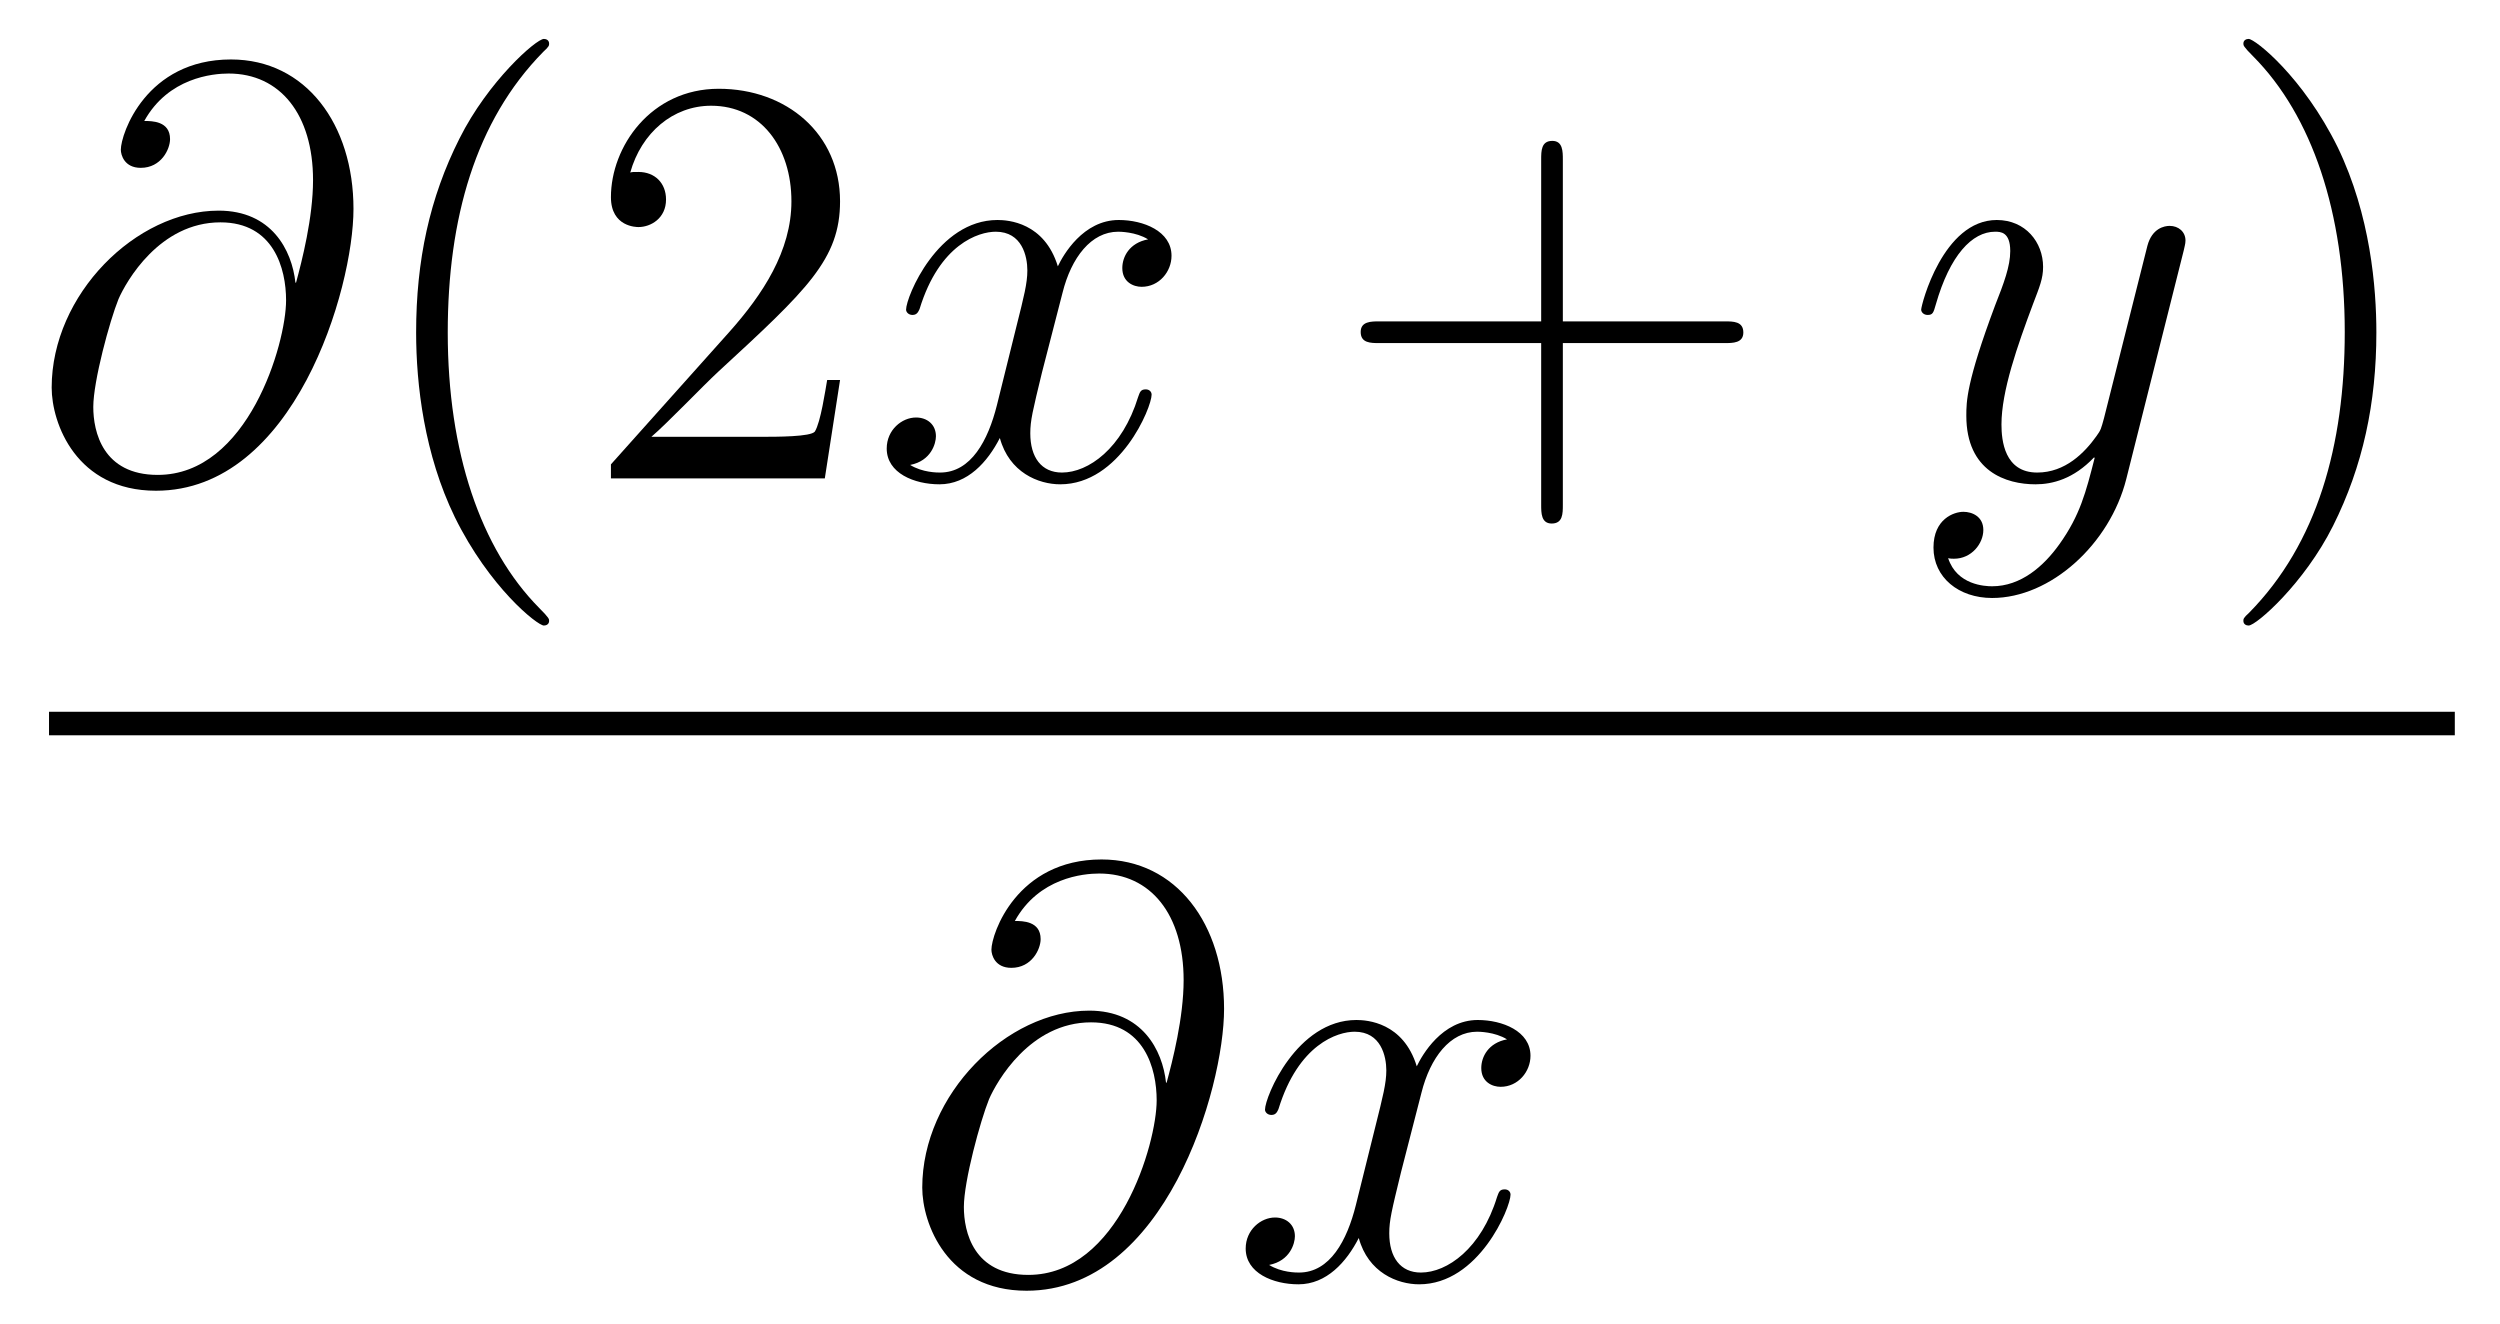
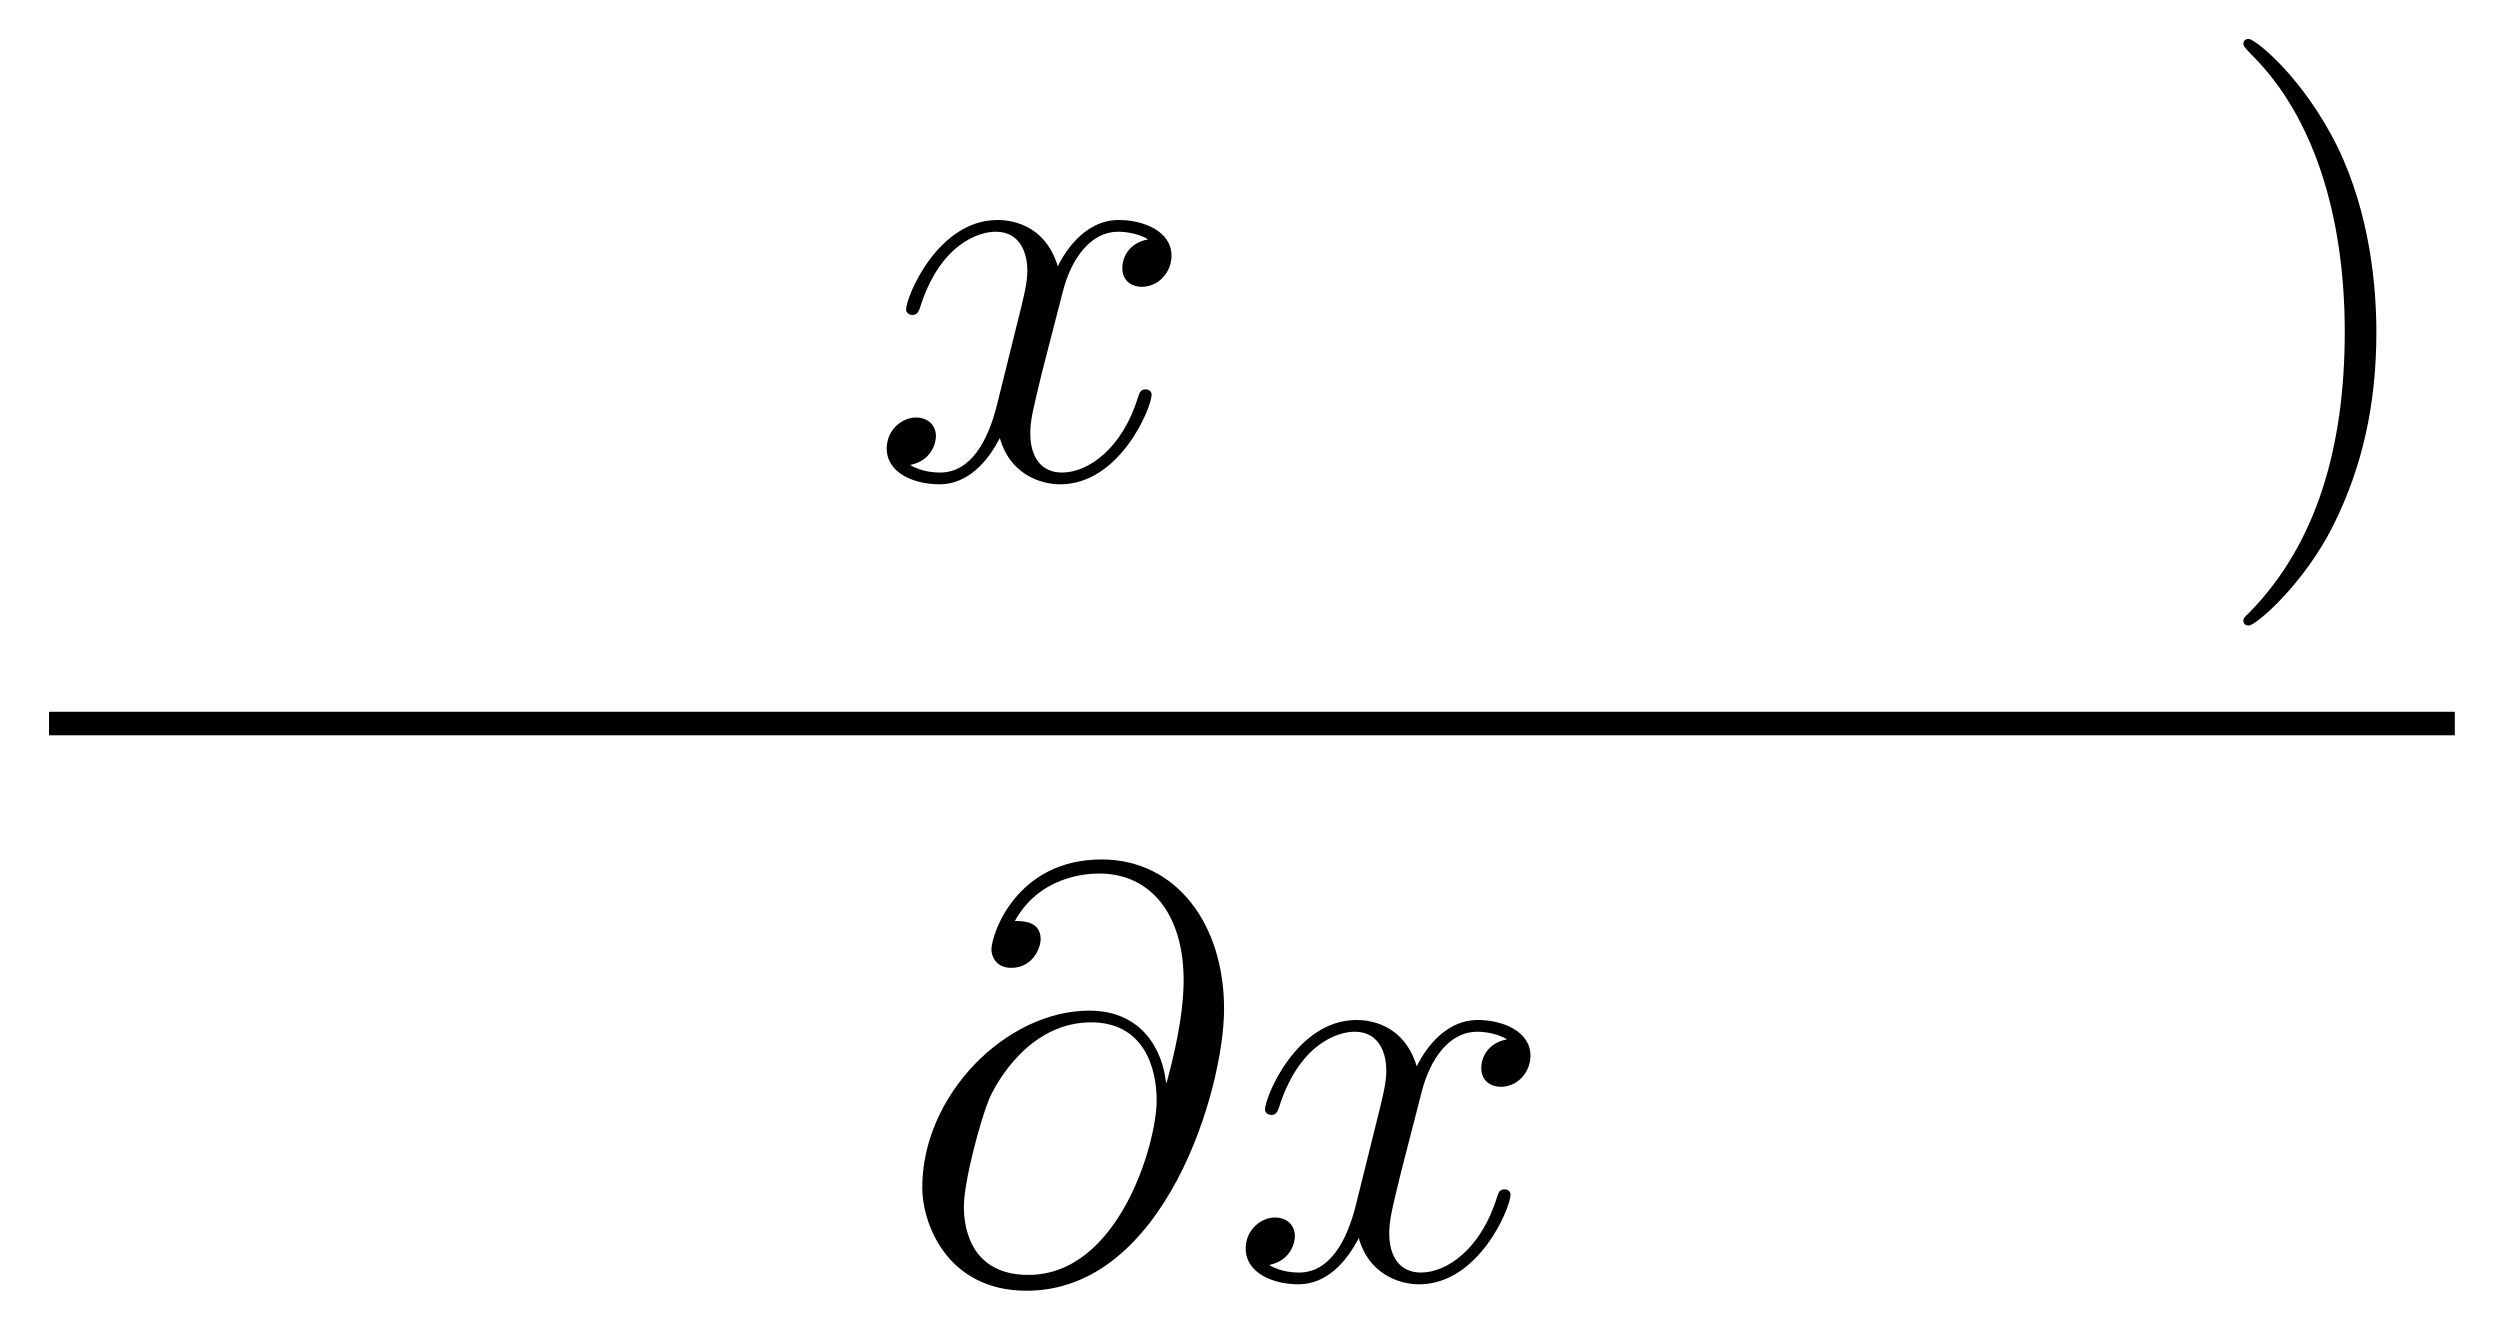
<svg xmlns="http://www.w3.org/2000/svg" height="27pt" version="1.1" viewBox="0 -27 51 27" width="51pt">
  <g id="page1">
    <g transform="matrix(1 0 0 1 -129 640)">
-       <path d="M135.027 -661.233C134.955 -661.902 134.537 -662.703 133.461 -662.703C131.776 -662.703 130.054 -660.993 130.054 -659.093C130.054 -658.364 130.556 -656.989 132.182 -656.989C135.003 -656.989 136.211 -661.101 136.211 -662.739C136.211 -664.46 135.242 -665.787 133.712 -665.787C131.979 -665.787 131.465 -664.269 131.465 -663.946C131.465 -663.839 131.537 -663.576 131.871 -663.576C132.29 -663.576 132.469 -663.958 132.469 -664.162C132.469 -664.532 132.098 -664.532 131.943 -664.532C132.433 -665.417 133.342 -665.5 133.664 -665.5C134.716 -665.5 135.386 -664.663 135.386 -663.325C135.386 -662.56 135.159 -661.675 135.039 -661.233H135.027ZM132.218 -657.312C131.094 -657.312 130.903 -658.196 130.903 -658.698C130.903 -659.224 131.238 -660.456 131.417 -660.898C131.573 -661.257 132.254 -662.464 133.497 -662.464C134.585 -662.464 134.836 -661.52 134.836 -660.874C134.836 -659.989 134.059 -657.312 132.218 -657.312Z" fill-rule="evenodd" />
-       <path d="M140.202 -654.335C140.202 -654.371 140.202 -654.395 139.999 -654.598C138.804 -655.806 138.134 -657.778 138.134 -660.217C138.134 -662.536 138.696 -664.532 140.083 -665.943C140.202 -666.05 140.202 -666.074 140.202 -666.11C140.202 -666.182 140.142 -666.206 140.095 -666.206C139.939 -666.206 138.959 -665.345 138.373 -664.173C137.764 -662.966 137.489 -661.687 137.489 -660.217C137.489 -659.152 137.656 -657.73 138.278 -656.451C138.983 -655.017 139.963 -654.239 140.095 -654.239C140.142 -654.239 140.202 -654.263 140.202 -654.335ZM146.137 -659.248H145.874C145.838 -659.045 145.742 -658.387 145.623 -658.196C145.539 -658.089 144.858 -658.089 144.499 -658.089H142.288C142.611 -658.364 143.34 -659.129 143.651 -659.416C145.467 -661.089 146.137 -661.711 146.137 -662.894C146.137 -664.269 145.049 -665.189 143.662 -665.189C142.276 -665.189 141.463 -664.006 141.463 -662.978C141.463 -662.368 141.989 -662.368 142.025 -662.368C142.276 -662.368 142.587 -662.547 142.587 -662.93C142.587 -663.265 142.359 -663.492 142.025 -663.492C141.917 -663.492 141.893 -663.492 141.857 -663.48C142.085 -664.293 142.73 -664.843 143.507 -664.843C144.523 -664.843 145.145 -663.994 145.145 -662.894C145.145 -661.878 144.559 -660.993 143.878 -660.228L141.463 -657.527V-657.24H145.826L146.137 -659.248Z" fill-rule="evenodd" />
      <path d="M152.421 -662.117C152.038 -662.046 151.895 -661.759 151.895 -661.532C151.895 -661.245 152.122 -661.149 152.289 -661.149C152.648 -661.149 152.899 -661.46 152.899 -661.782C152.899 -662.285 152.325 -662.512 151.823 -662.512C151.094 -662.512 150.687 -661.794 150.58 -661.567C150.305 -662.464 149.564 -662.512 149.349 -662.512C148.129 -662.512 147.484 -660.946 147.484 -660.683C147.484 -660.635 147.532 -660.575 147.615 -660.575C147.711 -660.575 147.735 -660.647 147.759 -660.695C148.165 -662.022 148.966 -662.273 149.313 -662.273C149.851 -662.273 149.958 -661.771 149.958 -661.484C149.958 -661.221 149.887 -660.946 149.743 -660.372L149.337 -658.734C149.157 -658.017 148.811 -657.36 148.177 -657.36C148.118 -657.36 147.819 -657.36 147.567 -657.515C147.998 -657.599 148.093 -657.957 148.093 -658.101C148.093 -658.34 147.914 -658.483 147.687 -658.483C147.4 -658.483 147.089 -658.232 147.089 -657.85C147.089 -657.348 147.651 -657.12 148.165 -657.12C148.739 -657.12 149.146 -657.575 149.397 -658.065C149.588 -657.36 150.186 -657.12 150.628 -657.12C151.847 -657.12 152.493 -658.687 152.493 -658.949C152.493 -659.009 152.445 -659.057 152.373 -659.057C152.266 -659.057 152.253 -658.997 152.218 -658.902C151.895 -657.85 151.202 -657.36 150.664 -657.36C150.245 -657.36 150.018 -657.67 150.018 -658.16C150.018 -658.423 150.066 -658.615 150.257 -659.404L150.676 -661.029C150.855 -661.747 151.261 -662.273 151.811 -662.273C151.835 -662.273 152.17 -662.273 152.421 -662.117Z" fill-rule="evenodd" />
-       <path d="M160.882 -660.001H164.181C164.349 -660.001 164.564 -660.001 164.564 -660.217C164.564 -660.444 164.361 -660.444 164.181 -660.444H160.882V-663.743C160.882 -663.91 160.882 -664.126 160.667 -664.126C160.44 -664.126 160.44 -663.922 160.44 -663.743V-660.444H157.14C156.973 -660.444 156.758 -660.444 156.758 -660.228C156.758 -660.001 156.961 -660.001 157.14 -660.001H160.44V-656.702C160.44 -656.535 160.44 -656.32 160.655 -656.32C160.882 -656.32 160.882 -656.523 160.882 -656.702V-660.001Z" fill-rule="evenodd" />
-       <path d="M171.014 -655.901C170.691 -655.447 170.225 -655.04 169.639 -655.04C169.495 -655.04 168.921 -655.064 168.742 -655.614C168.778 -655.602 168.838 -655.602 168.862 -655.602C169.221 -655.602 169.46 -655.913 169.46 -656.188C169.46 -656.463 169.232 -656.559 169.053 -656.559C168.862 -656.559 168.443 -656.415 168.443 -655.829C168.443 -655.22 168.957 -654.801 169.639 -654.801C170.834 -654.801 172.041 -655.901 172.376 -657.228L173.548 -661.89C173.559 -661.95 173.584 -662.022 173.584 -662.093C173.584 -662.273 173.44 -662.392 173.261 -662.392C173.153 -662.392 172.902 -662.344 172.807 -661.986L171.922 -658.471C171.862 -658.256 171.862 -658.232 171.766 -658.101C171.527 -657.766 171.133 -657.36 170.559 -657.36C169.89 -657.36 169.83 -658.017 169.83 -658.34C169.83 -659.021 170.153 -659.942 170.475 -660.802C170.607 -661.149 170.679 -661.316 170.679 -661.555C170.679 -662.058 170.32 -662.512 169.734 -662.512C168.635 -662.512 168.192 -660.778 168.192 -660.683C168.192 -660.635 168.24 -660.575 168.324 -660.575C168.431 -660.575 168.443 -660.623 168.491 -660.79C168.778 -661.794 169.232 -662.273 169.699 -662.273C169.806 -662.273 170.009 -662.273 170.009 -661.878C170.009 -661.567 169.878 -661.221 169.699 -660.767C169.113 -659.2 169.113 -658.806 169.113 -658.519C169.113 -657.383 169.926 -657.12 170.523 -657.12C170.87 -657.12 171.3 -657.228 171.719 -657.67L171.731 -657.658C171.551 -656.953 171.432 -656.487 171.014 -655.901Z" fill-rule="evenodd" />
      <path d="M177.478 -660.217C177.478 -661.125 177.359 -662.607 176.69 -663.994C175.984 -665.428 175.004 -666.206 174.872 -666.206C174.825 -666.206 174.765 -666.182 174.765 -666.11C174.765 -666.074 174.765 -666.05 174.968 -665.847C176.164 -664.64 176.833 -662.667 176.833 -660.228C176.833 -657.909 176.271 -655.913 174.884 -654.502C174.765 -654.395 174.765 -654.371 174.765 -654.335C174.765 -654.263 174.825 -654.239 174.872 -654.239C175.028 -654.239 176.008 -655.1 176.594 -656.272C177.204 -657.491 177.478 -658.782 177.478 -660.217Z" fill-rule="evenodd" />
      <path d="M130 -652H179.078V-652.48H130" />
      <path d="M152.787 -644.913C152.715 -645.582 152.297 -646.383 151.221 -646.383C149.536 -646.383 147.814 -644.673 147.814 -642.773C147.814 -642.044 148.316 -640.669 149.942 -640.669C152.763 -640.669 153.971 -644.781 153.971 -646.419C153.971 -648.14 153.002 -649.467 151.472 -649.467C149.739 -649.467 149.225 -647.949 149.225 -647.626C149.225 -647.519 149.297 -647.256 149.631 -647.256C150.05 -647.256 150.229 -647.638 150.229 -647.842C150.229 -648.212 149.858 -648.212 149.703 -648.212C150.193 -649.097 151.102 -649.18 151.424 -649.18C152.476 -649.18 153.146 -648.343 153.146 -647.005C153.146 -646.24 152.919 -645.355 152.799 -644.913H152.787ZM149.978 -640.992C148.854 -640.992 148.663 -641.876 148.663 -642.378C148.663 -642.904 148.998 -644.136 149.177 -644.578C149.333 -644.937 150.014 -646.144 151.257 -646.144C152.345 -646.144 152.596 -645.2 152.596 -644.554C152.596 -643.669 151.819 -640.992 149.978 -640.992Z" fill-rule="evenodd" />
      <path d="M159.743 -645.797C159.361 -645.726 159.218 -645.439 159.218 -645.212C159.218 -644.925 159.445 -644.829 159.612 -644.829C159.971 -644.829 160.222 -645.14 160.222 -645.462C160.222 -645.965 159.648 -646.192 159.146 -646.192C158.417 -646.192 158.01 -645.474 157.902 -645.247C157.628 -646.144 156.886 -646.192 156.671 -646.192C155.452 -646.192 154.806 -644.626 154.806 -644.363C154.806 -644.315 154.854 -644.255 154.938 -644.255C155.033 -644.255 155.058 -644.327 155.081 -644.375C155.488 -645.702 156.289 -645.953 156.635 -645.953C157.173 -645.953 157.281 -645.451 157.281 -645.164C157.281 -644.901 157.209 -644.626 157.066 -644.052L156.659 -642.414C156.48 -641.697 156.133 -641.04 155.5 -641.04C155.44 -641.04 155.141 -641.04 154.89 -641.195C155.32 -641.279 155.416 -641.637 155.416 -641.781C155.416 -642.02 155.237 -642.163 155.01 -642.163C154.723 -642.163 154.412 -641.912 154.412 -641.53C154.412 -641.028 154.974 -640.8 155.488 -640.8C156.062 -640.8 156.468 -641.255 156.719 -641.745C156.91 -641.04 157.508 -640.8 157.95 -640.8C159.17 -640.8 159.815 -642.367 159.815 -642.629C159.815 -642.689 159.767 -642.737 159.696 -642.737C159.588 -642.737 159.576 -642.677 159.54 -642.582C159.218 -641.53 158.524 -641.04 157.986 -641.04C157.568 -641.04 157.341 -641.35 157.341 -641.84C157.341 -642.103 157.388 -642.295 157.58 -643.084L157.998 -644.709C158.178 -645.427 158.584 -645.953 159.134 -645.953C159.158 -645.953 159.492 -645.953 159.743 -645.797Z" fill-rule="evenodd" />
    </g>
  </g>
</svg>